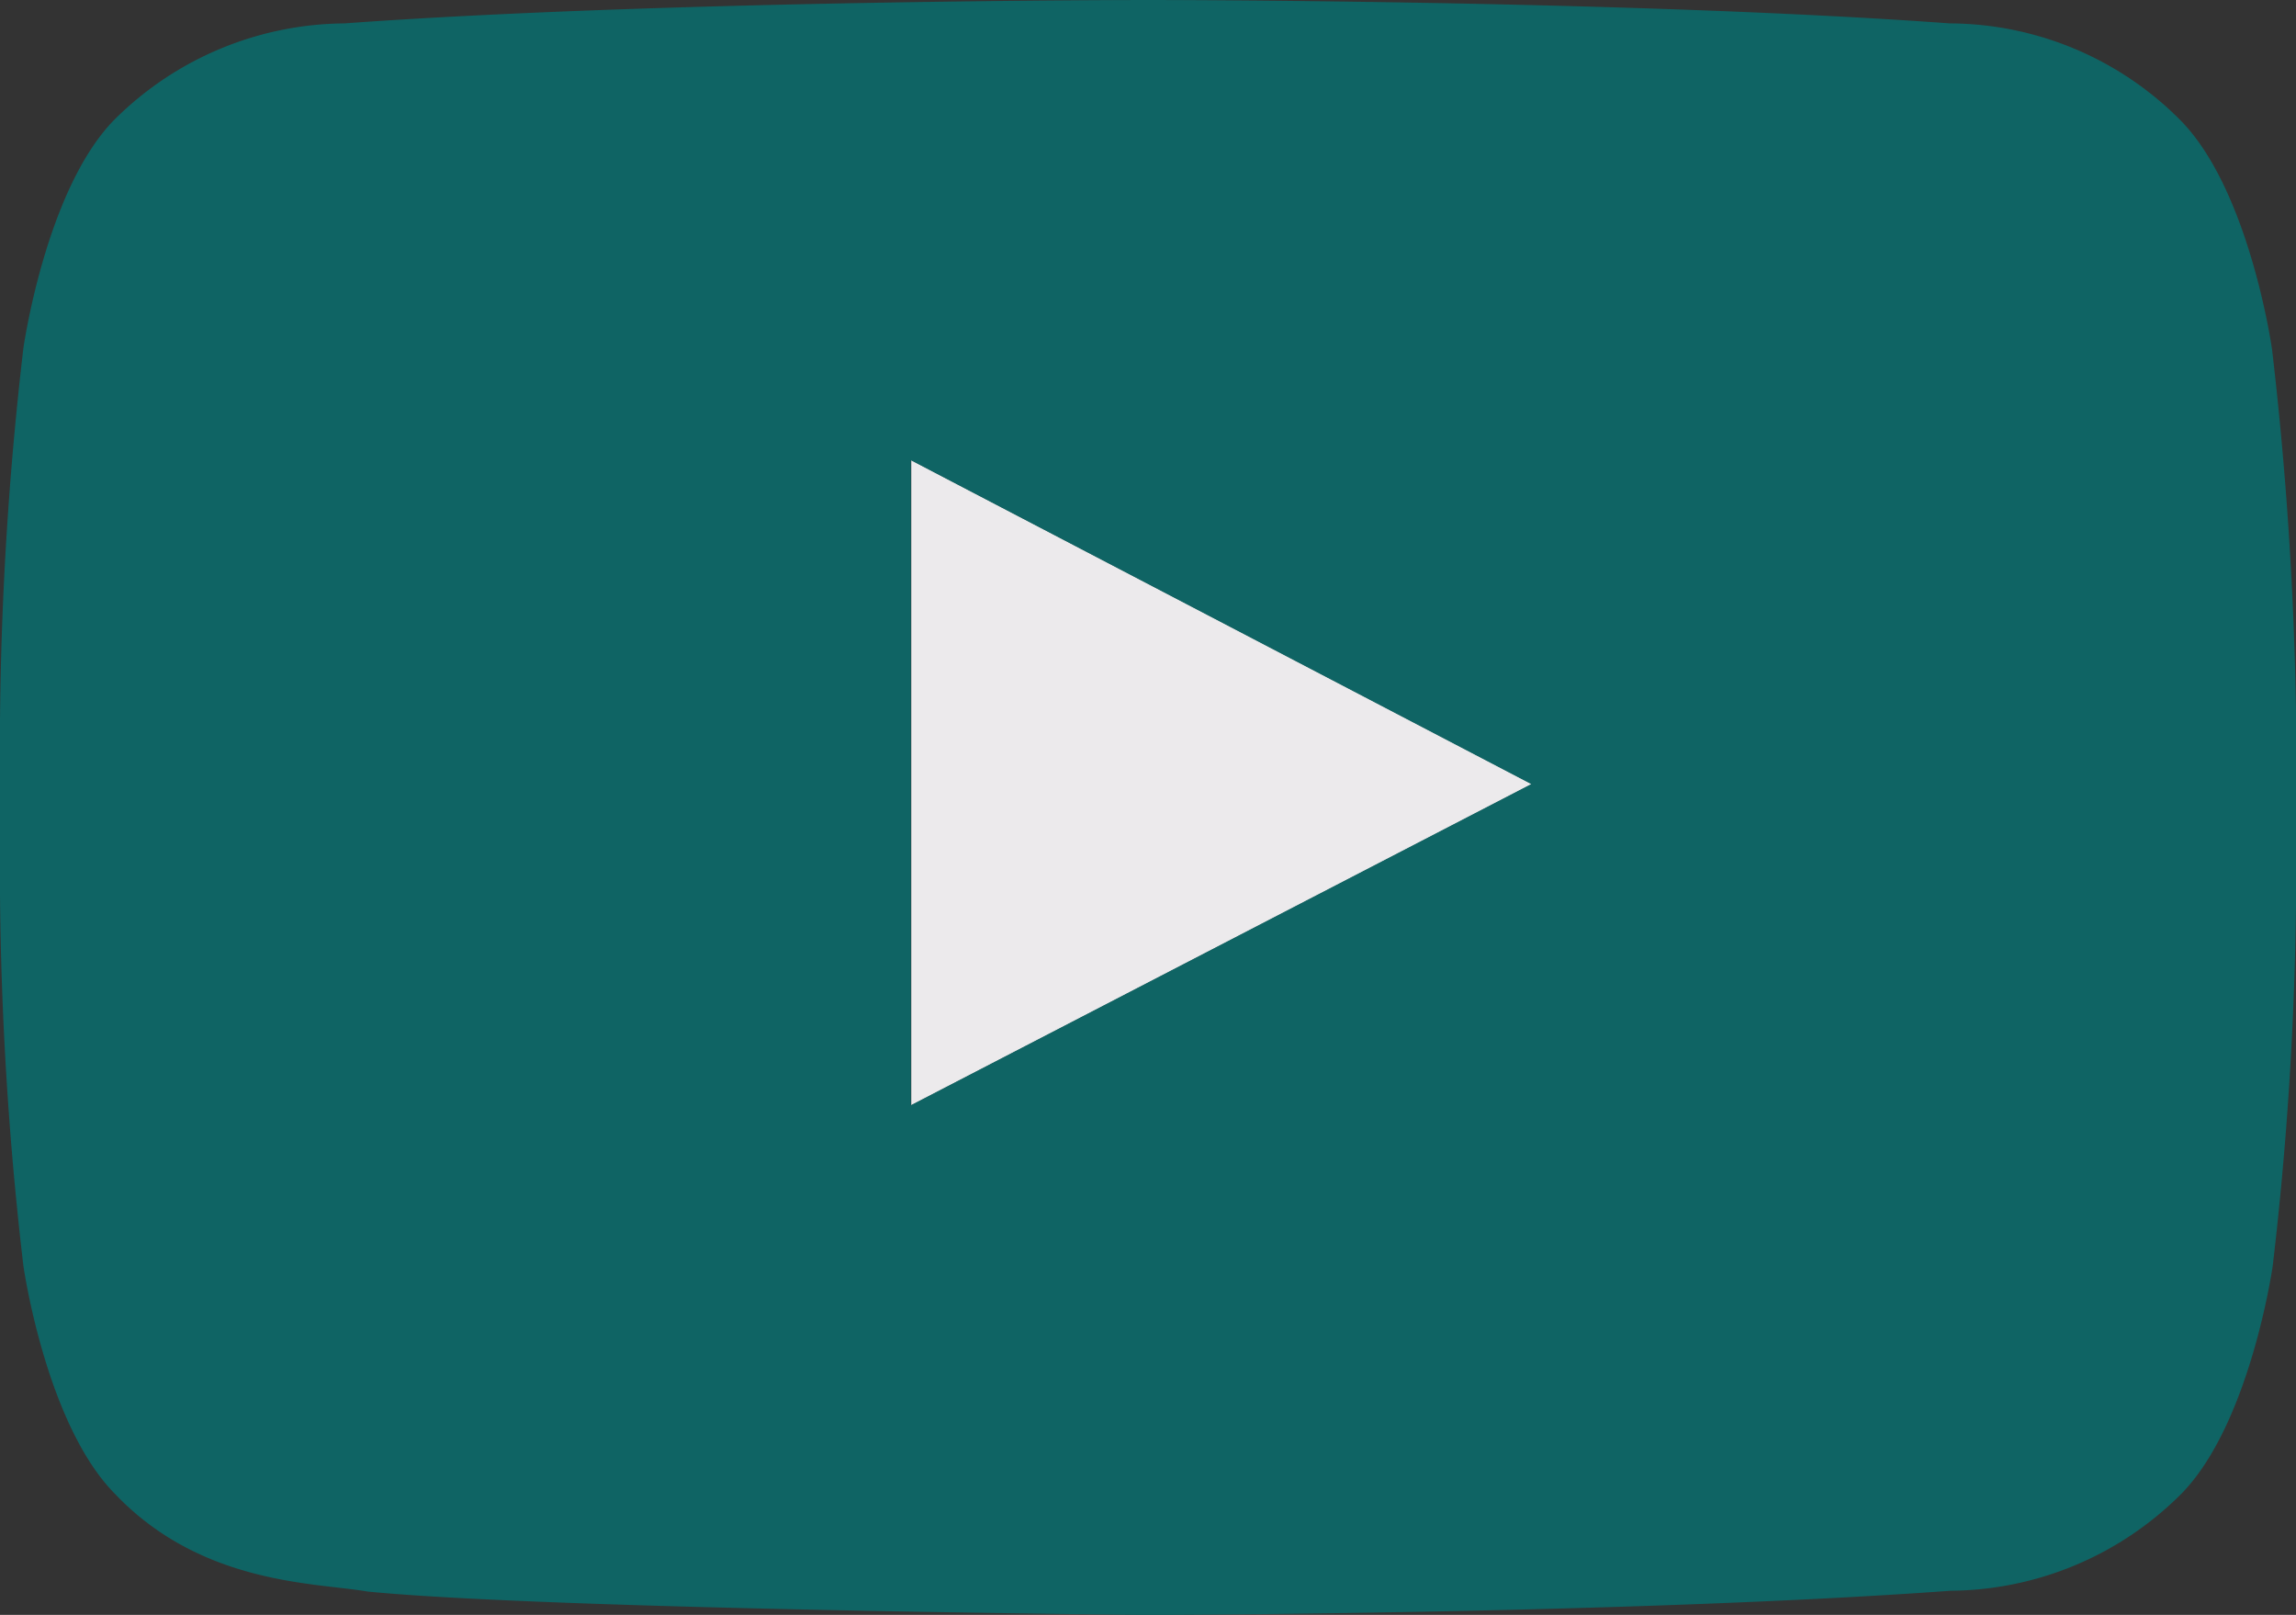
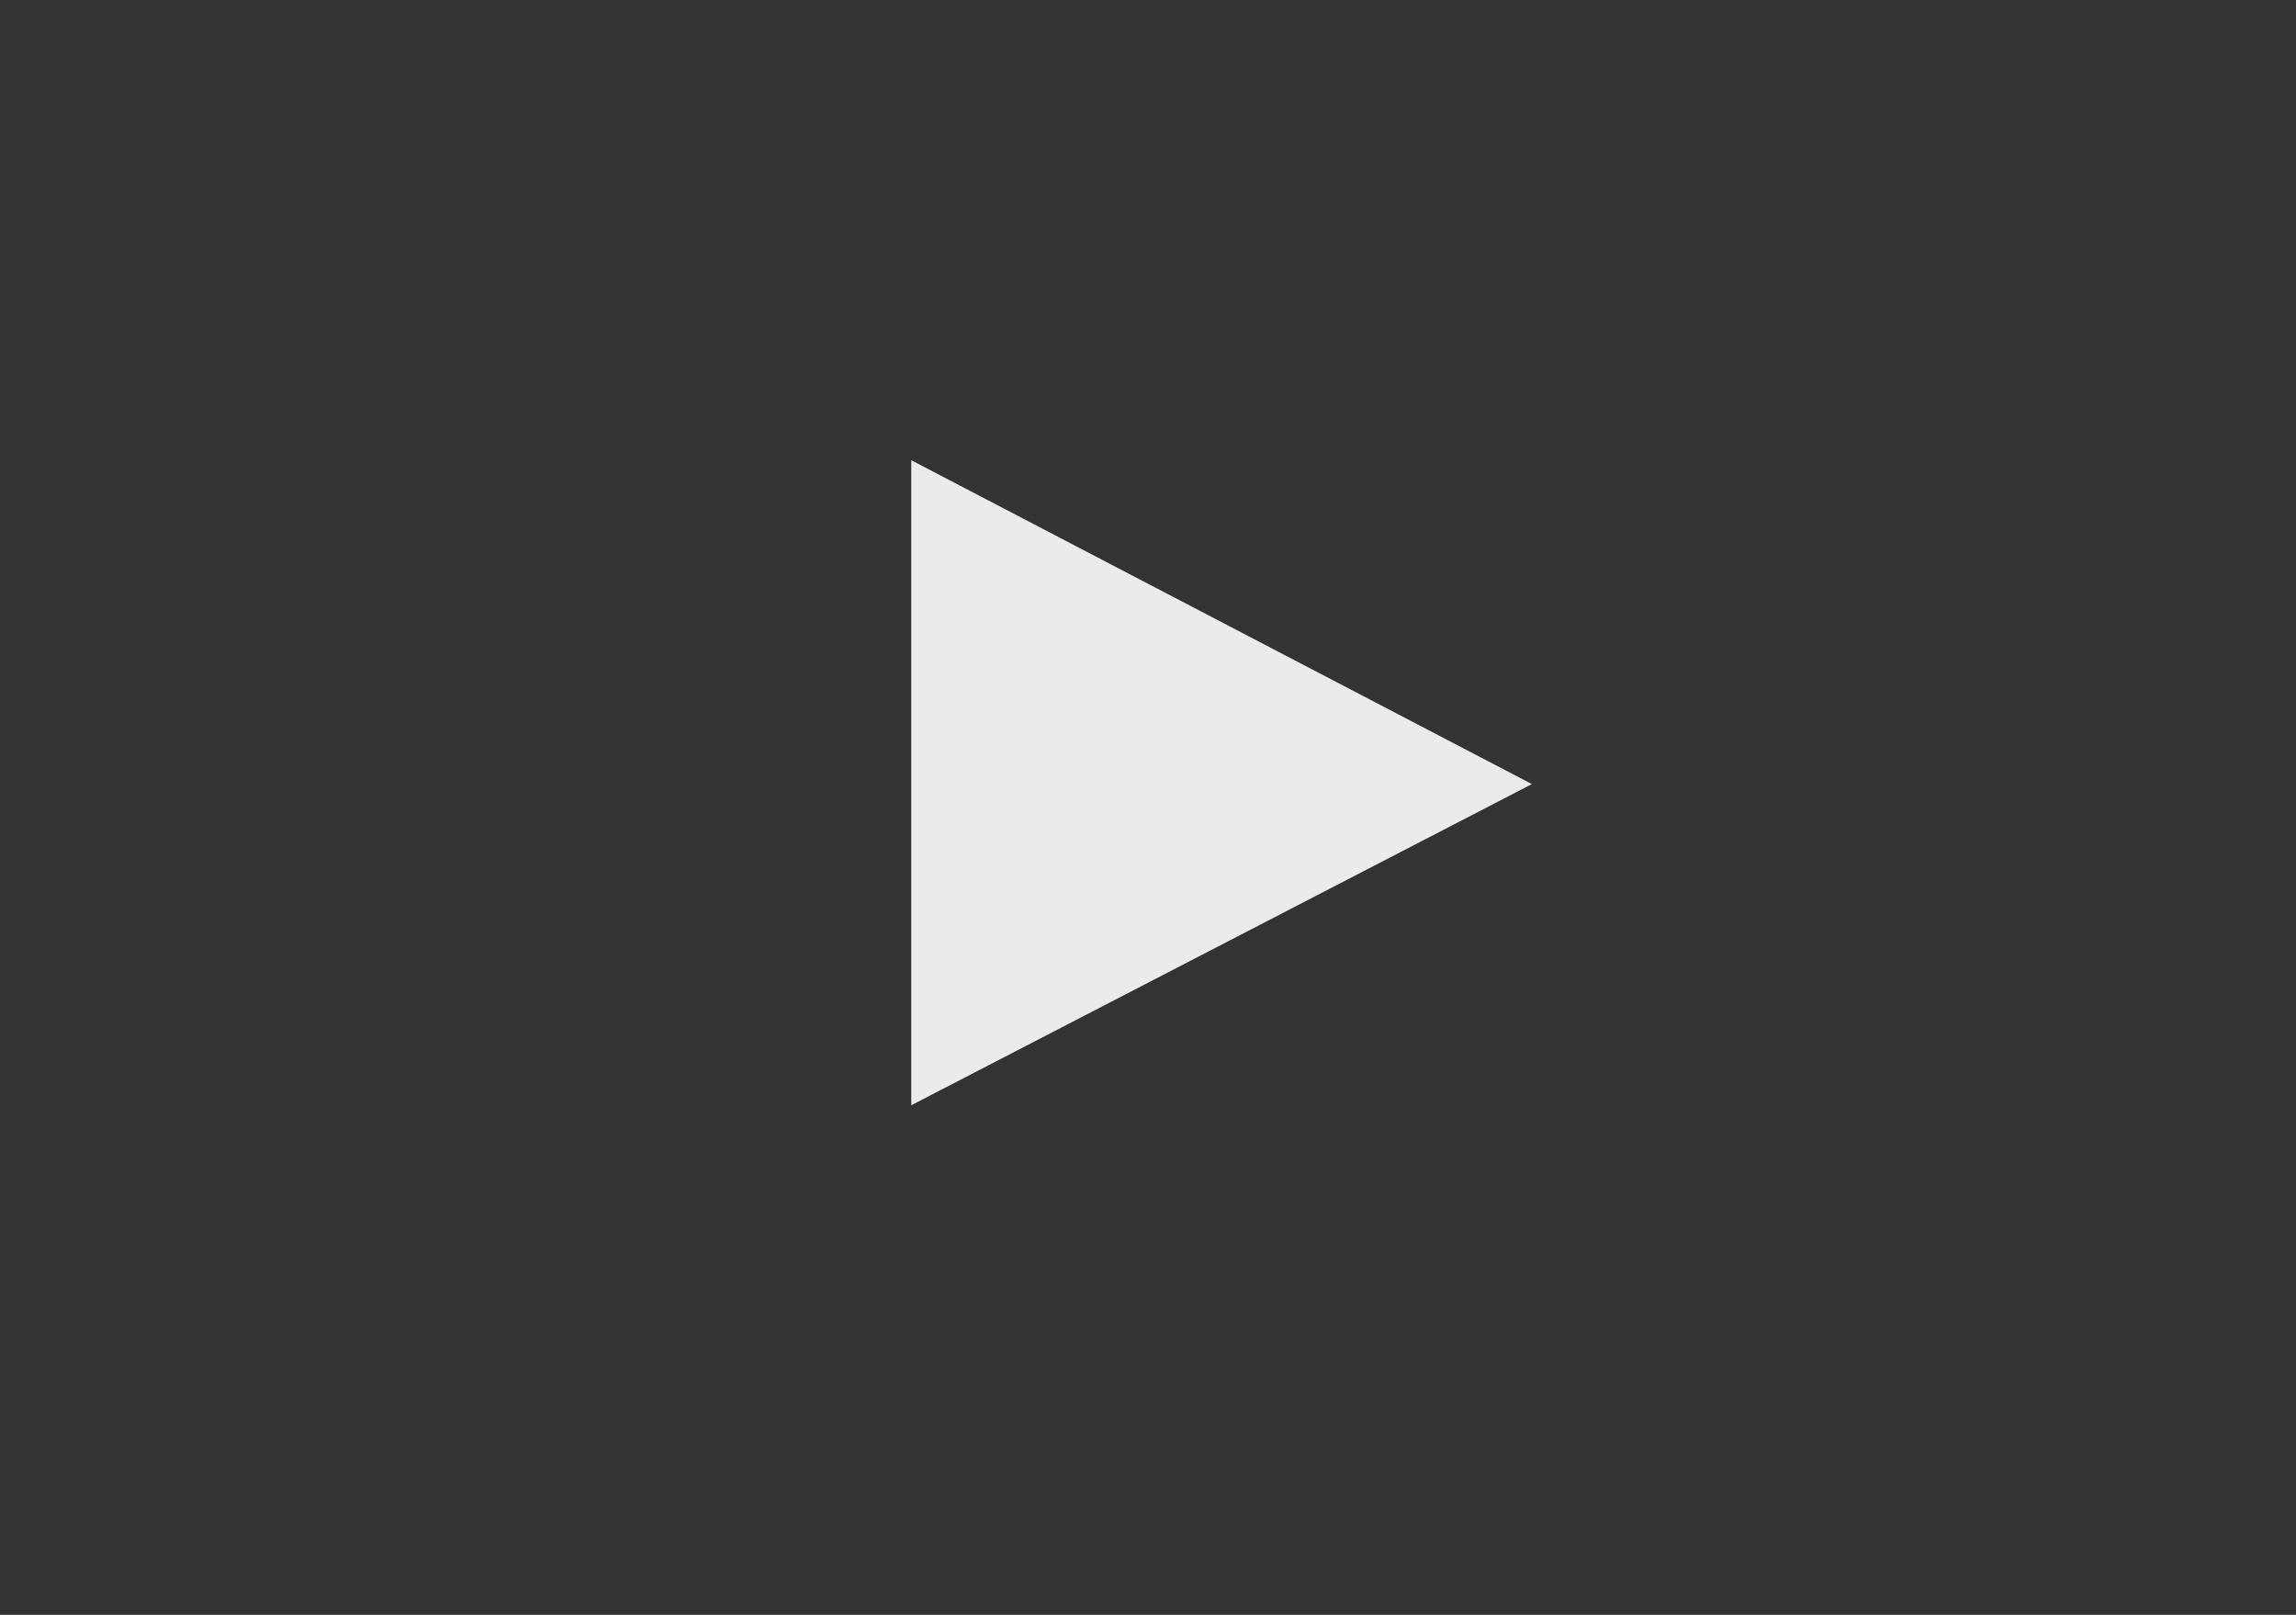
<svg xmlns="http://www.w3.org/2000/svg" id="Icon_-_Youtube" data-name="Icon - Youtube" width="39.25" height="27.598" viewBox="0 0 39.25 27.598">
  <rect x="0" y="0" width="39.25" height="27.598" fill="#333333" stroke="none" />
  <g id="Group_8853" data-name="Group 8853">
    <path id="Path_14579" data-name="Path 14579" d="M101.6,62.324l10.61-5.489L101.6,51.3V62.324Z" transform="translate(-86.022 -43.435)" fill="#eceaec" />
-     <path id="Path_14581" data-name="Path 14581" d="M38.837,5.949s-.383-2.7-1.563-3.894A5.58,5.58,0,0,0,33.334.4c-5.471-.4-13.7-.4-13.7-.4h-.015S11.387,0,5.885.4A5.626,5.626,0,0,0,1.946,2.055C.782,3.25.4,5.949.4,5.949A58.863,58.863,0,0,0,0,12.312v2.974a58.4,58.4,0,0,0,.4,6.348s.383,2.7,1.563,3.894C3.448,27.092,5.41,27.046,6.284,27.2c3.142.307,13.334.4,13.334.4s8.246-.015,13.732-.414a5.626,5.626,0,0,0,3.939-1.656c1.18-1.2,1.563-3.894,1.563-3.894a58.4,58.4,0,0,0,.4-6.348V12.312a61.253,61.253,0,0,0-.414-6.363ZM15.571,18.889V7.865L26.177,13.4,15.571,18.889Z" fill="#0f6464" />
  </g>
</svg>